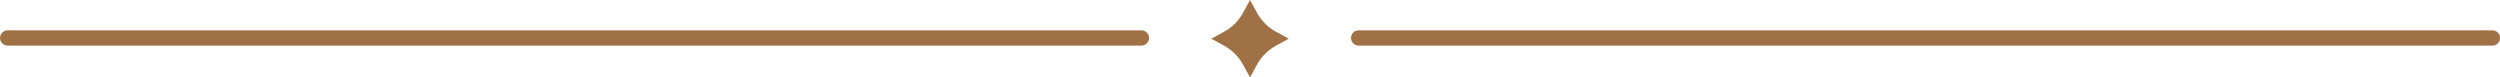
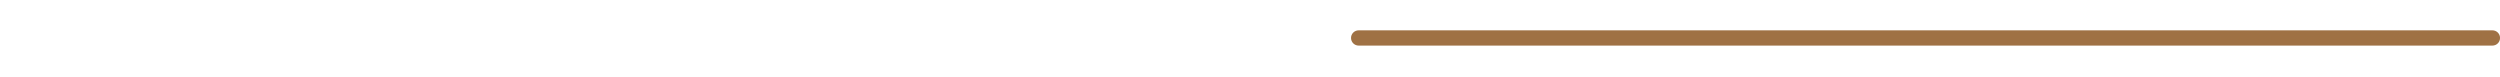
<svg xmlns="http://www.w3.org/2000/svg" fill="#000000" height="61.5" preserveAspectRatio="xMidYMid meet" version="1" viewBox="7.5 16.6 1985.6 61.5" width="1985.6" zoomAndPan="magnify">
  <g>
    <g id="change1_2">
-       <path d="M994.76,26.78l5.57-10.19l5.57,10.19c3.46,6.33,8.66,11.53,14.99,14.99l10.19,5.57l-10.19,5.57 c-6.33,3.46-11.53,8.66-14.99,14.99l-5.57,10.19l-5.57-10.19c-3.46-6.33-8.66-11.53-14.99-14.99l-10.19-5.57l10.19-5.57 C986.1,38.31,991.3,33.11,994.76,26.78z" fill="#9f7144" />
-     </g>
+       </g>
    <g>
      <g id="change1_3">
-         <path d="M914.07,52.81H13.59c-3.35,0-6.06-2.71-6.06-6.06v0c0-3.35,2.71-6.06,6.06-6.06h900.49 c3.35,0,6.06,2.71,6.06,6.06v0C920.13,50.1,917.42,52.81,914.07,52.81z" fill="#9f7144" />
-       </g>
+         </g>
      <g id="change1_1">
        <path d="M1987.08,52.81H1086.6c-3.35,0-6.06-2.71-6.06-6.06v0c0-3.35,2.71-6.06,6.06-6.06h900.48 c3.35,0,6.06,2.71,6.06,6.06v0C1993.14,50.1,1990.43,52.81,1987.08,52.81z" fill="#9f7144" />
      </g>
    </g>
  </g>
</svg>